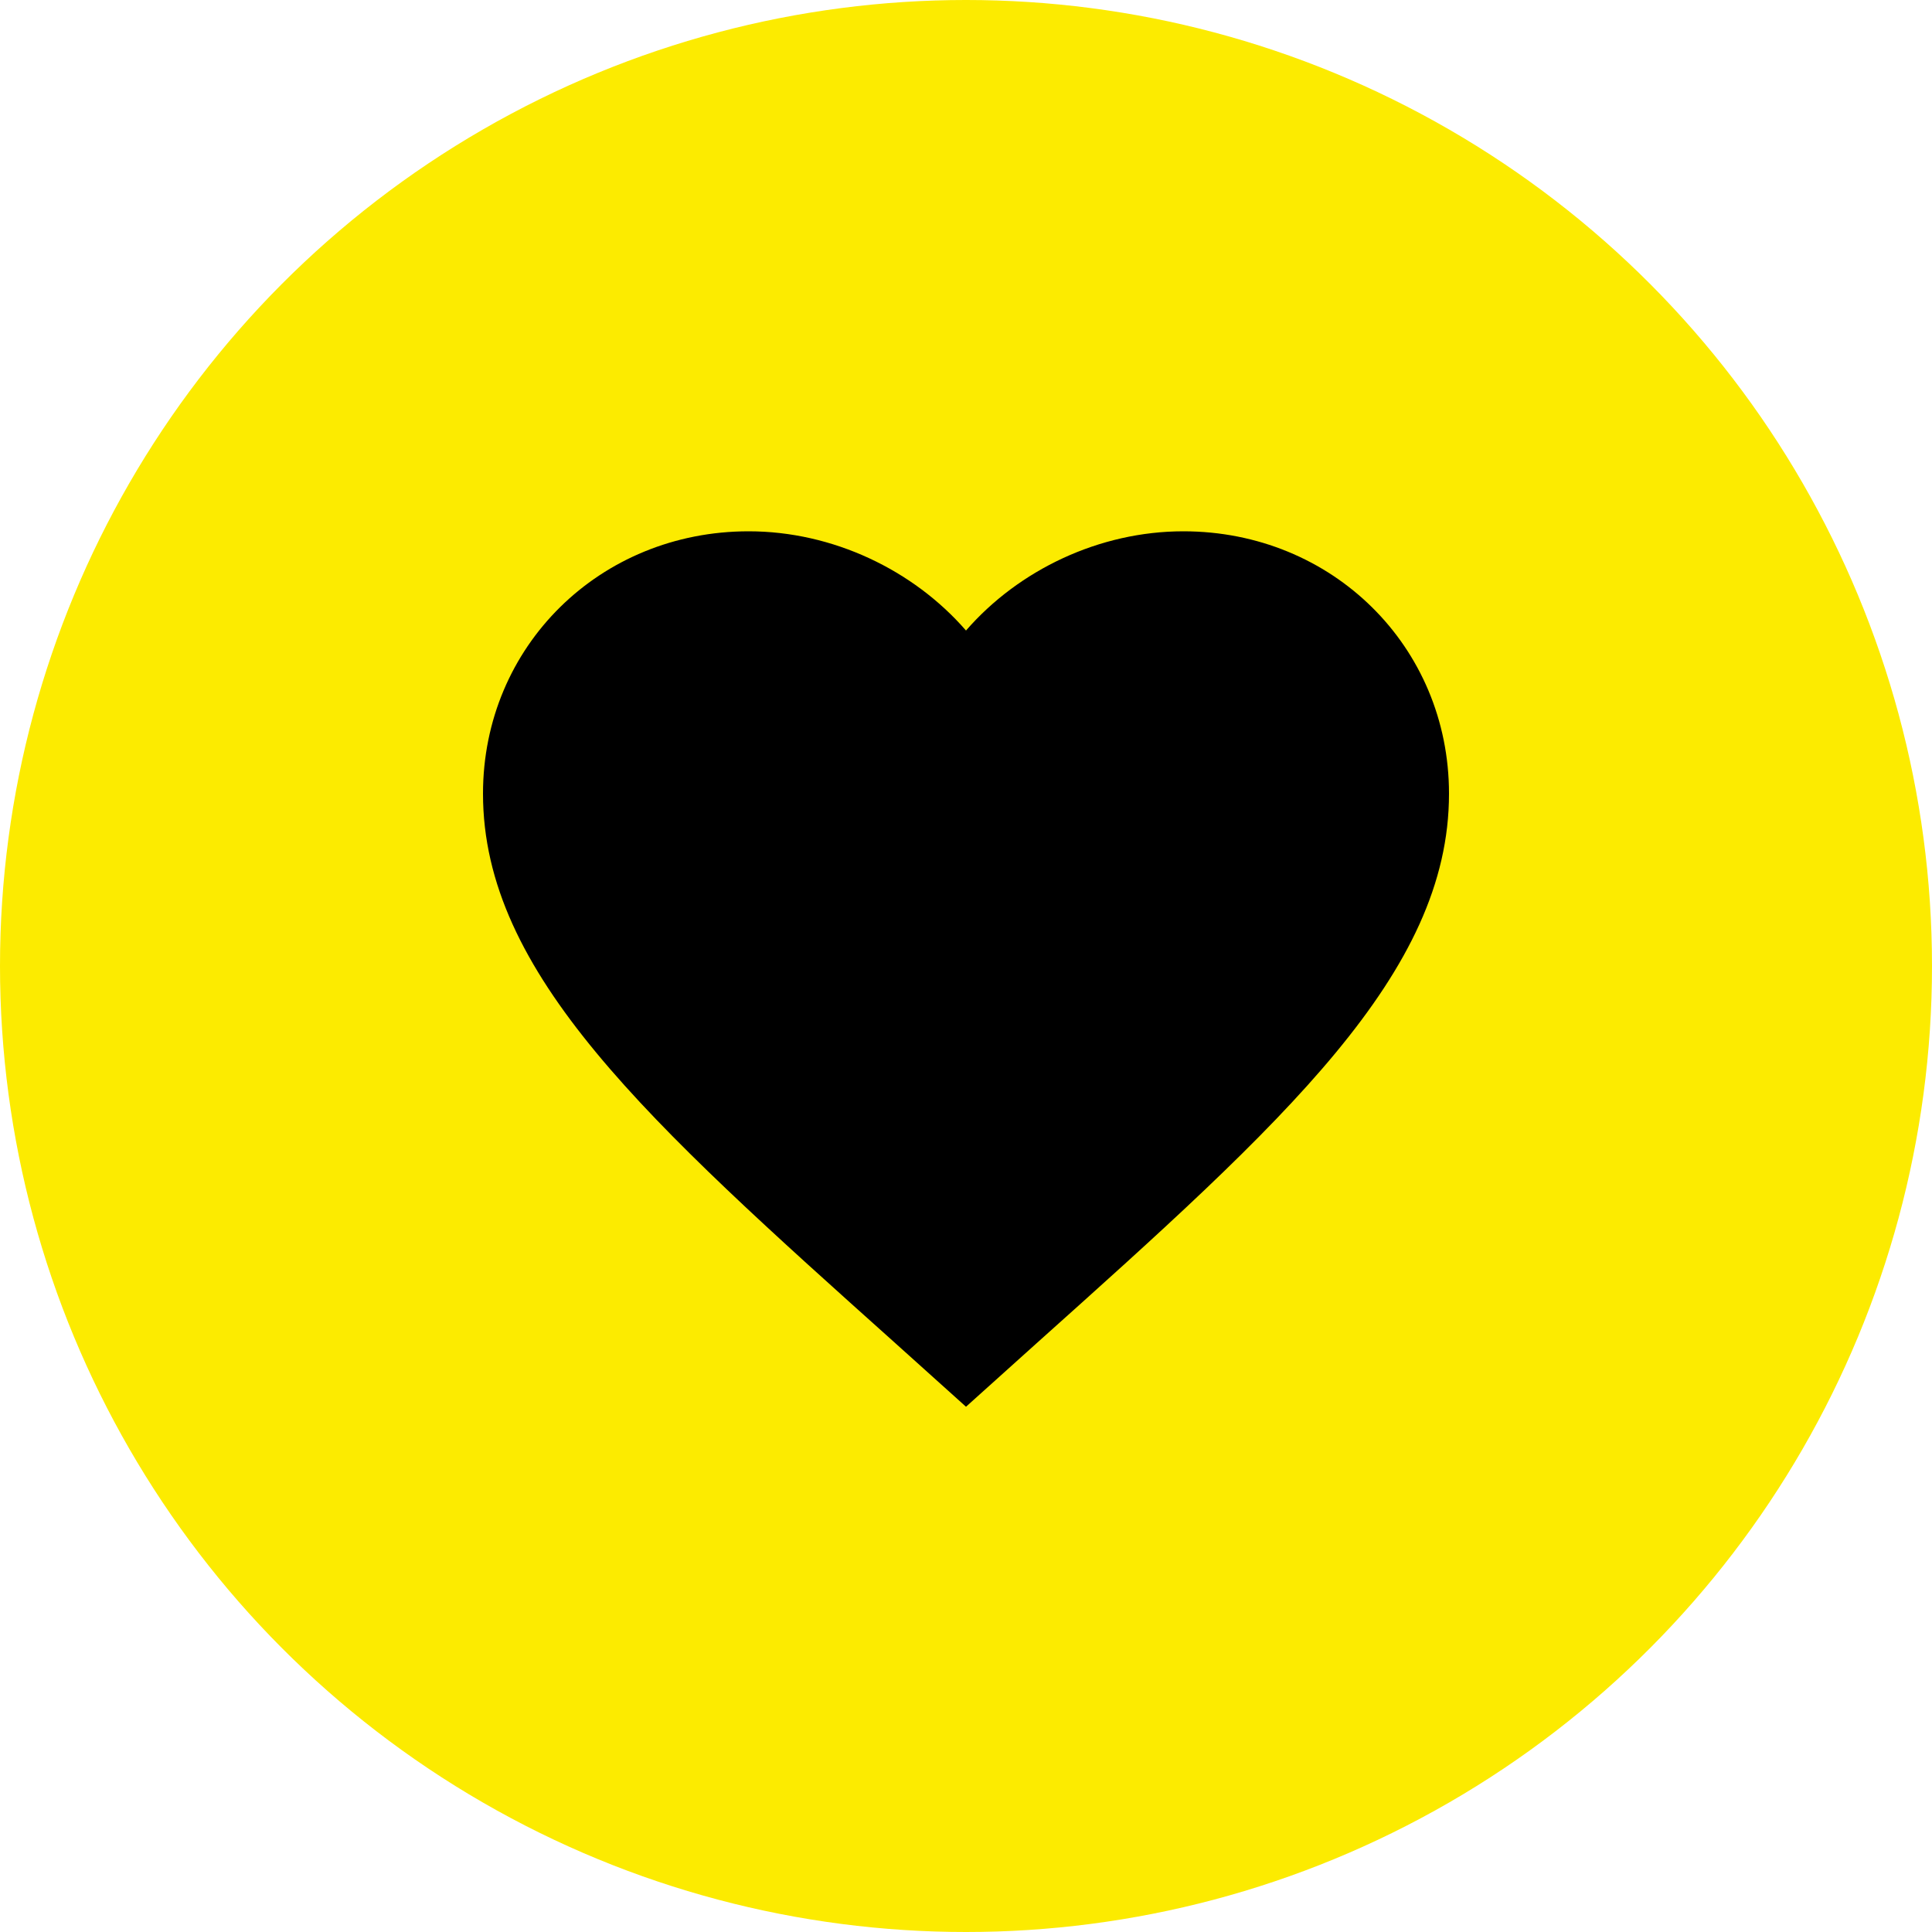
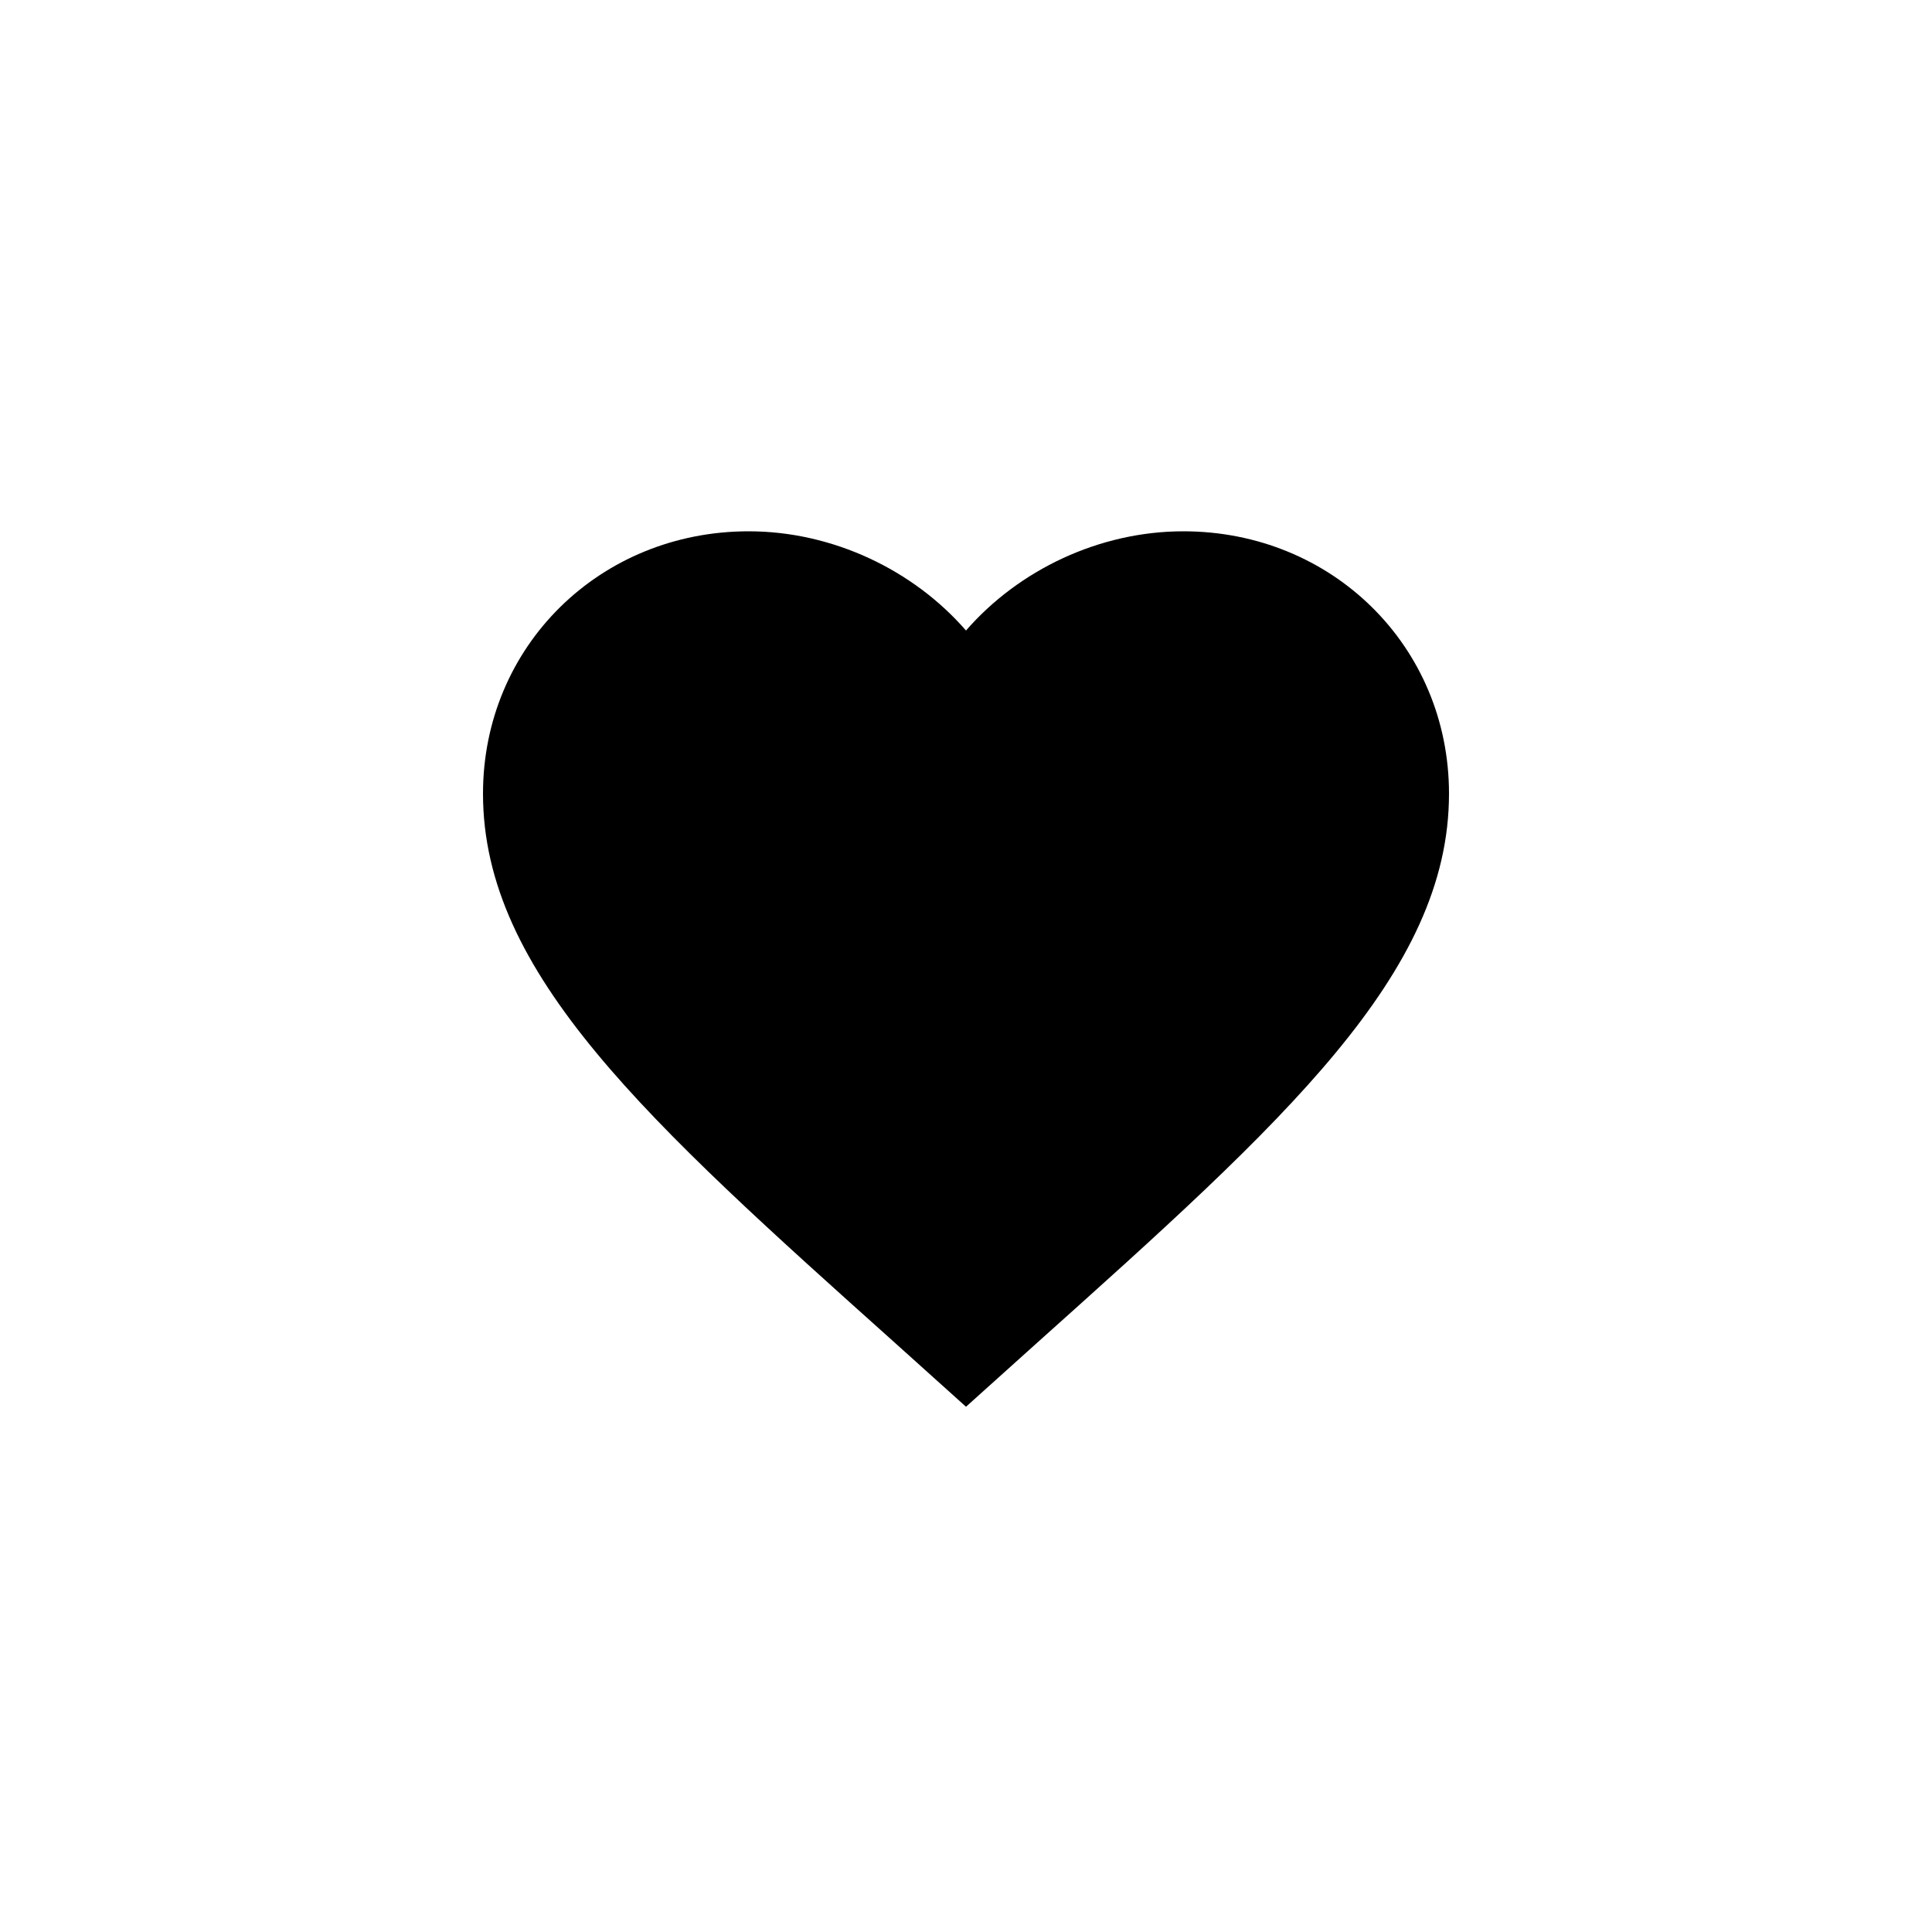
<svg xmlns="http://www.w3.org/2000/svg" width="80" height="80" viewBox="0 0 80 80" fill="none">
-   <circle cx="40" cy="40" r="40" fill="#FCEB00" />
  <path d="M40 58.25L37.1 55.642C26.8 46.417 20 40.313 20 32.865C20 26.761 24.84 22 31 22C34.48 22 37.82 23.6 40 26.109C42.18 23.6 45.52 22 49 22C55.16 22 60 26.761 60 32.865C60 40.313 53.2 46.417 42.9 55.642L40 58.25Z" fill="black" />
</svg>